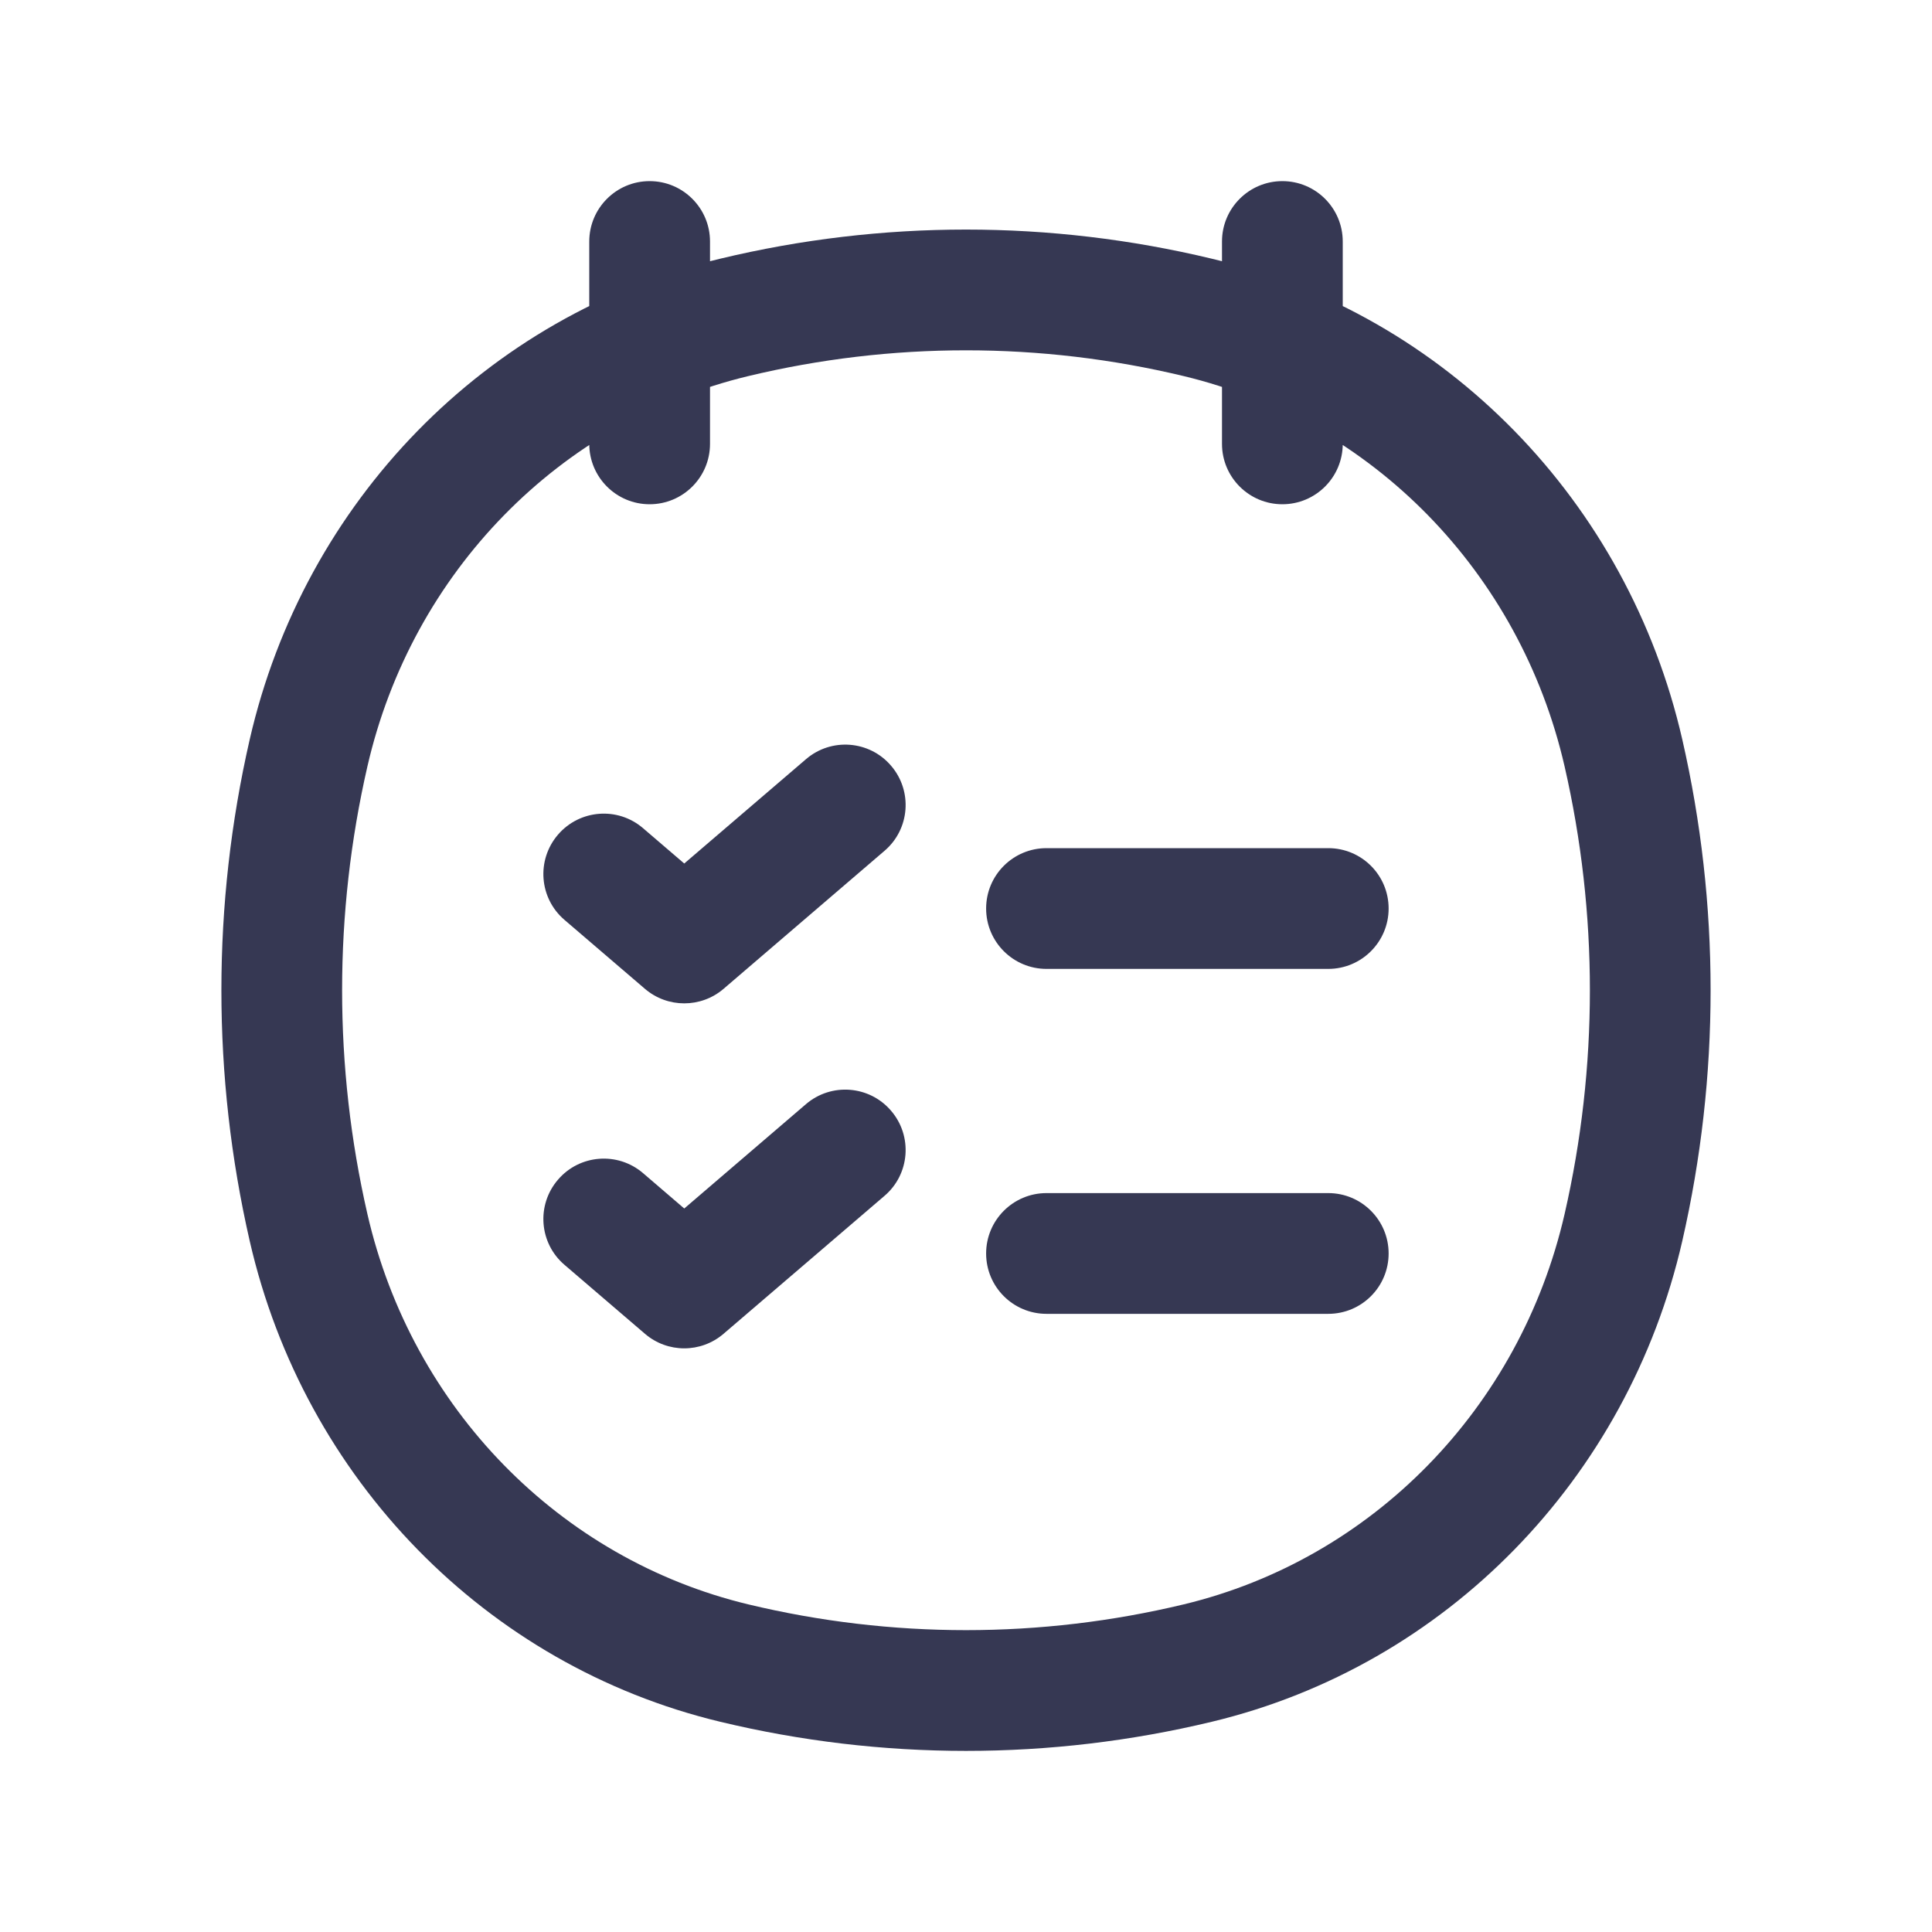
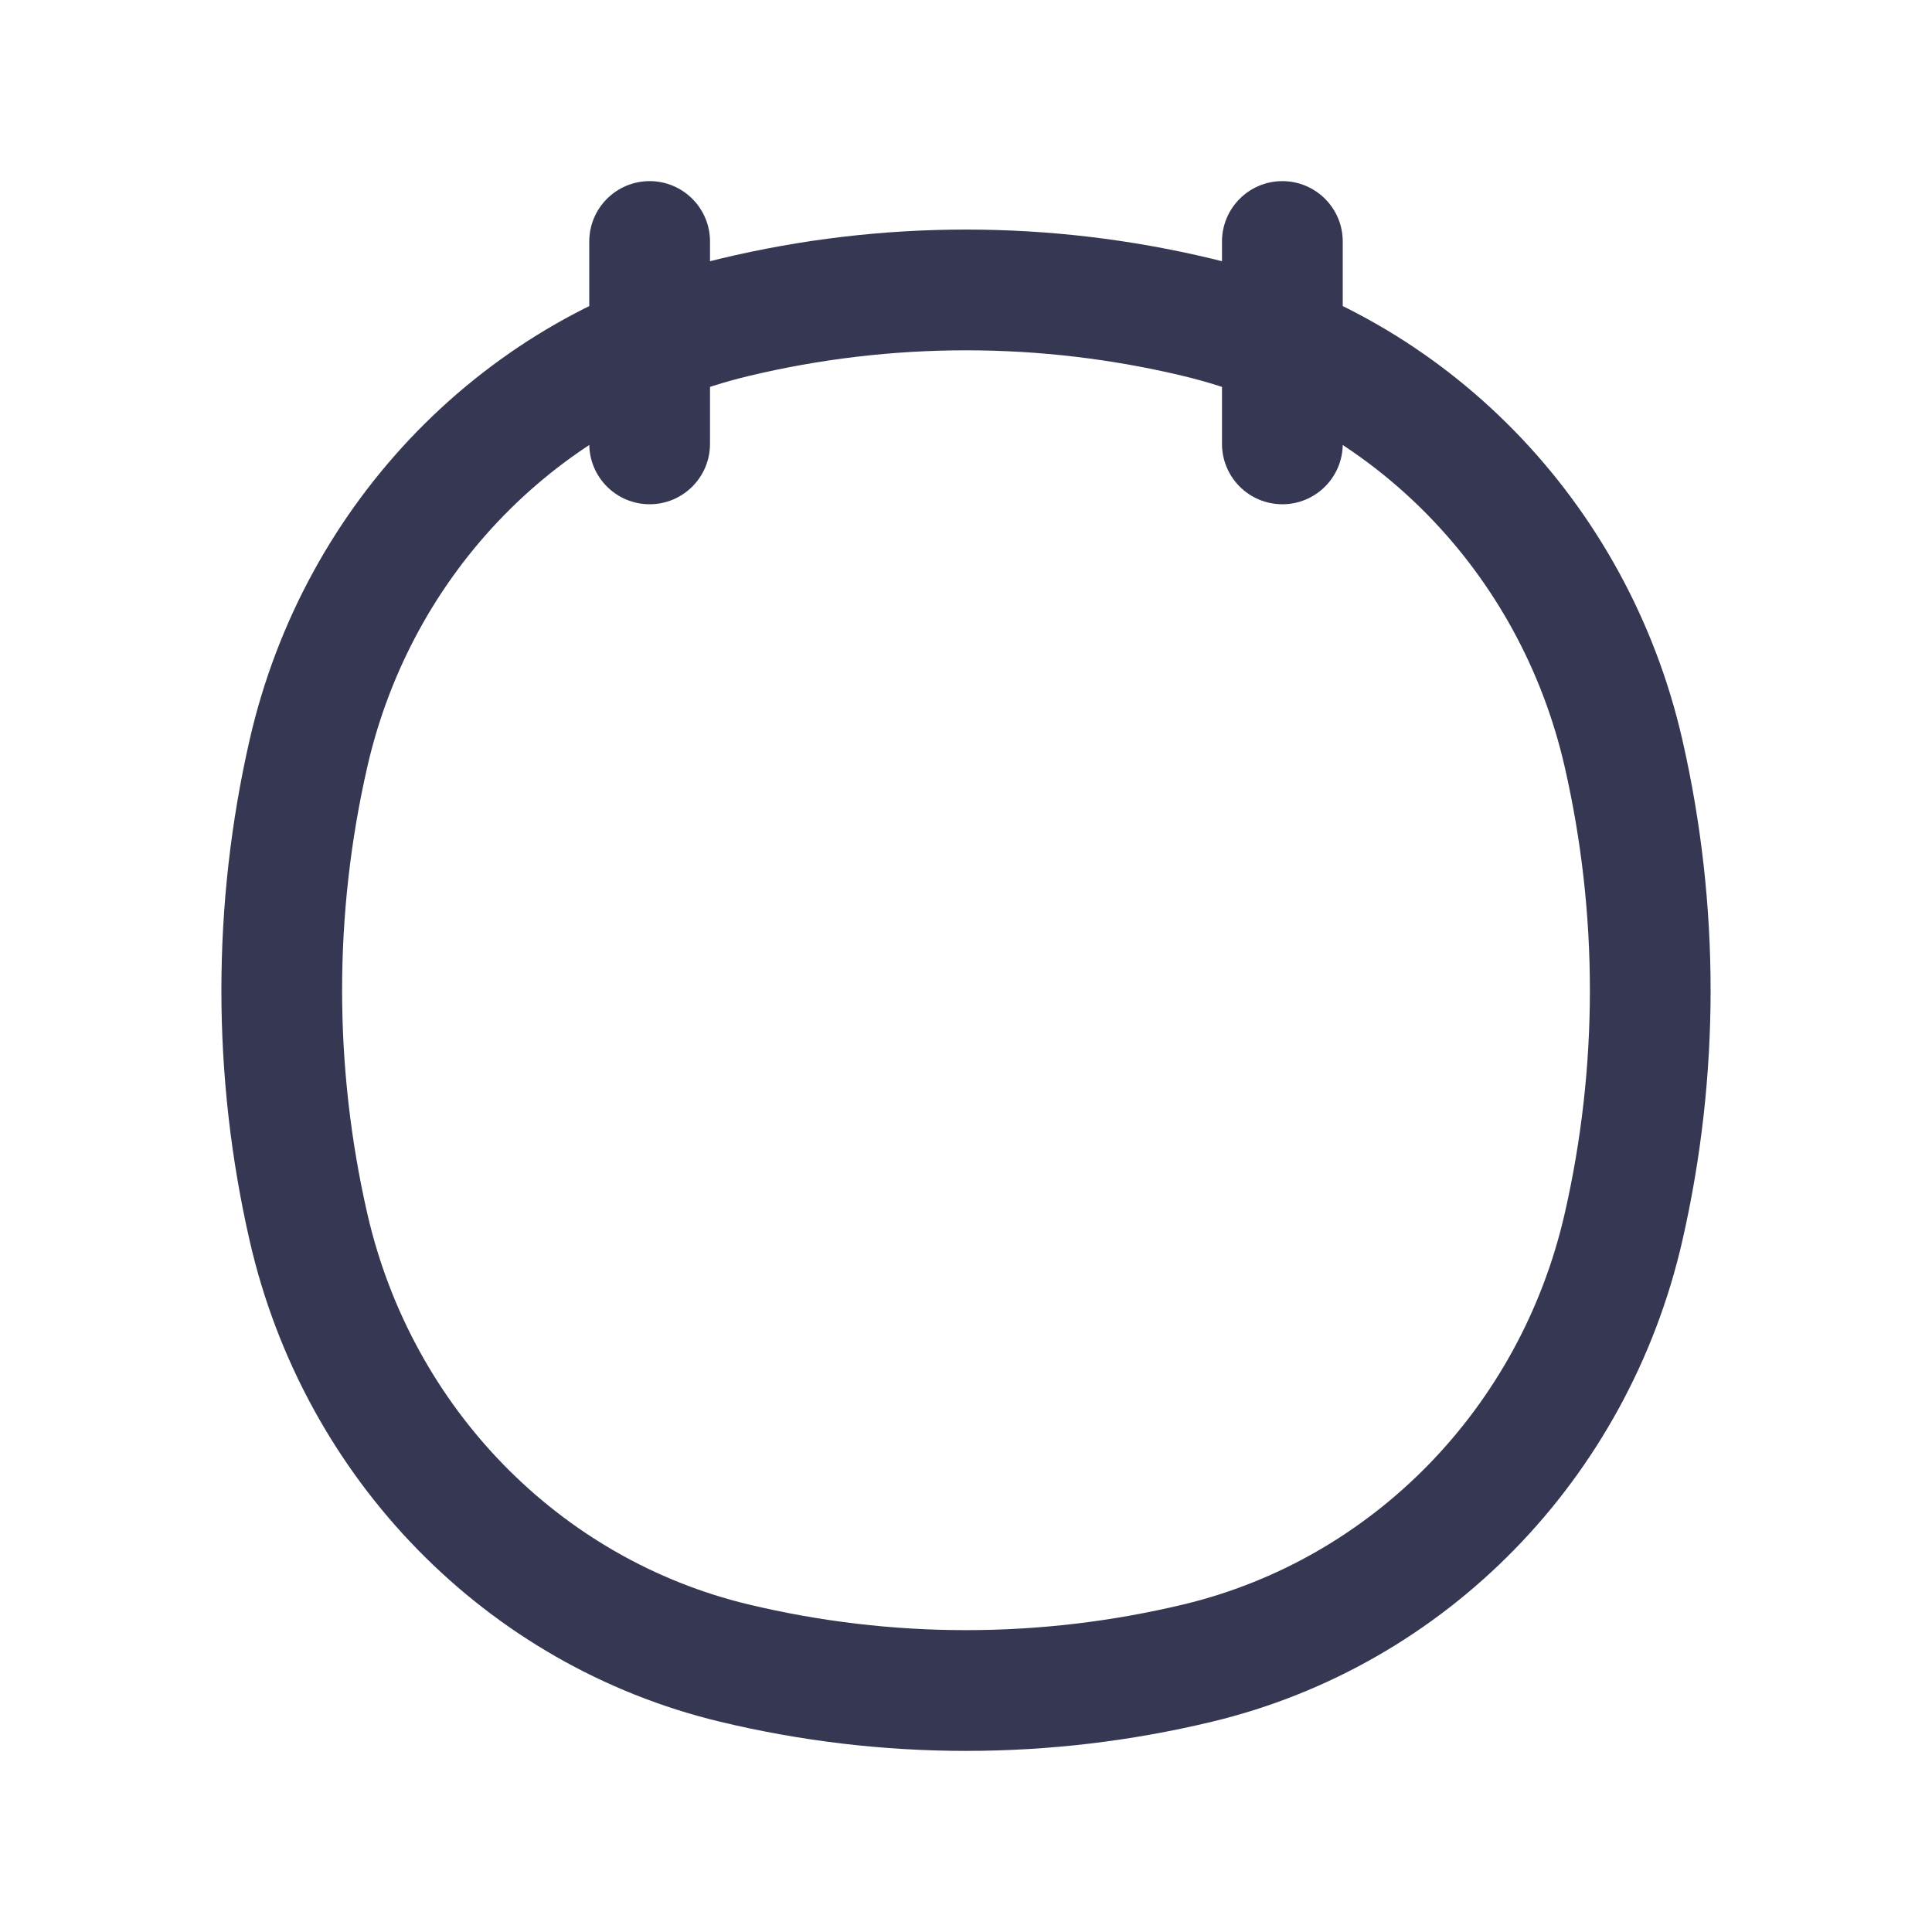
<svg xmlns="http://www.w3.org/2000/svg" width="800px" height="800px" viewBox="0 0 24 24" fill="none">
-   <path d="M3.833 15.248L4.564 15.081L3.833 15.248ZM3.833 9.353L4.564 9.521L3.833 9.353ZM20.167 9.353L19.436 9.521L20.167 9.353ZM20.167 15.248L19.436 15.081L20.167 15.248ZM14.88 20.659L15.055 21.388L14.88 20.659ZM9.12 20.659L9.295 19.93L9.12 20.659ZM9.12 3.943L9.295 4.672L9.12 3.943ZM14.88 3.943L15.055 3.214L14.88 3.943ZM8.82 3C8.82 2.586 8.484 2.25 8.07 2.25C7.656 2.25 7.32 2.586 7.32 3H8.82ZM7.32 5.514C7.32 5.928 7.656 6.264 8.07 6.264C8.484 6.264 8.82 5.928 8.82 5.514H7.32ZM16.68 3C16.68 2.586 16.344 2.25 15.93 2.25C15.516 2.25 15.18 2.586 15.18 3H16.68ZM15.18 5.514C15.18 5.928 15.516 6.264 15.93 6.264C16.344 6.264 16.68 5.928 16.68 5.514H15.18ZM4.564 15.081C4.145 13.252 4.145 11.349 4.564 9.521L3.102 9.186C2.633 11.235 2.633 13.367 3.102 15.416L4.564 15.081ZM19.436 9.521C19.855 11.349 19.855 13.252 19.436 15.081L20.898 15.416C21.367 13.367 21.367 11.235 20.898 9.186L19.436 9.521ZM14.705 19.93C12.926 20.357 11.074 20.357 9.295 19.93L8.945 21.388C10.954 21.871 13.046 21.871 15.055 21.388L14.705 19.93ZM9.295 4.672C11.074 4.245 12.926 4.245 14.705 4.672L15.055 3.214C13.046 2.731 10.954 2.731 8.945 3.214L9.295 4.672ZM9.295 19.93C6.956 19.368 5.118 17.495 4.564 15.081L3.102 15.416C3.779 18.371 6.037 20.69 8.945 21.388L9.295 19.93ZM15.055 21.388C17.963 20.69 20.221 18.371 20.898 15.416L19.436 15.081C18.882 17.495 17.044 19.368 14.705 19.93L15.055 21.388ZM14.705 4.672C17.044 5.234 18.882 7.106 19.436 9.521L20.898 9.186C20.221 6.231 17.963 3.911 15.055 3.214L14.705 4.672ZM8.945 3.214C6.037 3.911 3.779 6.231 3.102 9.186L4.564 9.521C5.118 7.106 6.956 5.234 9.295 4.672L8.945 3.214ZM7.32 3V5.514H8.82V3H7.32ZM15.18 3V5.514H16.68V3H15.18Z" fill="#363853" />
-   <path d="M7.988 10.288C7.674 10.018 7.2 10.055 6.931 10.369C6.661 10.684 6.697 11.157 7.012 11.427L7.988 10.288ZM8.5 11.714L8.012 12.284C8.293 12.524 8.707 12.524 8.988 12.284L8.5 11.714ZM10.988 10.569C11.303 10.3 11.339 9.826 11.069 9.512C10.8 9.197 10.326 9.161 10.012 9.431L10.988 10.569ZM7.988 14.573C7.674 14.304 7.2 14.34 6.931 14.655C6.661 14.969 6.697 15.443 7.012 15.712L7.988 14.573ZM8.5 16L8.012 16.569C8.293 16.81 8.707 16.81 8.988 16.569L8.5 16ZM10.988 14.855C11.303 14.586 11.339 14.112 11.069 13.798C10.8 13.483 10.326 13.447 10.012 13.716L10.988 14.855ZM13 10.536C12.586 10.536 12.25 10.871 12.25 11.286C12.25 11.7 12.586 12.036 13 12.036V10.536ZM16.5 12.036C16.914 12.036 17.25 11.7 17.25 11.286C17.25 10.871 16.914 10.536 16.5 10.536V12.036ZM13 14.821C12.586 14.821 12.25 15.157 12.25 15.571C12.25 15.986 12.586 16.321 13 16.321V14.821ZM16.5 16.321C16.914 16.321 17.25 15.986 17.25 15.571C17.25 15.157 16.914 14.821 16.5 14.821V16.321ZM7.012 11.427L8.012 12.284L8.988 11.145L7.988 10.288L7.012 11.427ZM8.988 12.284L10.988 10.569L10.012 9.431L8.012 11.145L8.988 12.284ZM7.012 15.712L8.012 16.569L8.988 15.431L7.988 14.573L7.012 15.712ZM8.988 16.569L10.988 14.855L10.012 13.716L8.012 15.431L8.988 16.569ZM13 12.036H16.5V10.536H13V12.036ZM13 16.321H16.5V14.821H13V16.321Z" fill="#363853" />
+   <path d="M3.833 15.248L4.564 15.081L3.833 15.248ZM3.833 9.353L4.564 9.521L3.833 9.353ZM20.167 9.353L19.436 9.521L20.167 9.353ZM20.167 15.248L19.436 15.081L20.167 15.248ZM14.88 20.659L15.055 21.388L14.88 20.659ZM9.12 20.659L9.295 19.93L9.12 20.659ZM9.12 3.943L9.295 4.672L9.12 3.943ZM14.88 3.943L15.055 3.214L14.88 3.943ZM8.82 3C8.82 2.586 8.484 2.25 8.07 2.25C7.656 2.25 7.32 2.586 7.32 3H8.82ZM7.32 5.514C7.32 5.928 7.656 6.264 8.07 6.264C8.484 6.264 8.82 5.928 8.82 5.514ZM16.68 3C16.68 2.586 16.344 2.25 15.93 2.25C15.516 2.25 15.18 2.586 15.18 3H16.68ZM15.18 5.514C15.18 5.928 15.516 6.264 15.93 6.264C16.344 6.264 16.68 5.928 16.68 5.514H15.18ZM4.564 15.081C4.145 13.252 4.145 11.349 4.564 9.521L3.102 9.186C2.633 11.235 2.633 13.367 3.102 15.416L4.564 15.081ZM19.436 9.521C19.855 11.349 19.855 13.252 19.436 15.081L20.898 15.416C21.367 13.367 21.367 11.235 20.898 9.186L19.436 9.521ZM14.705 19.93C12.926 20.357 11.074 20.357 9.295 19.93L8.945 21.388C10.954 21.871 13.046 21.871 15.055 21.388L14.705 19.93ZM9.295 4.672C11.074 4.245 12.926 4.245 14.705 4.672L15.055 3.214C13.046 2.731 10.954 2.731 8.945 3.214L9.295 4.672ZM9.295 19.93C6.956 19.368 5.118 17.495 4.564 15.081L3.102 15.416C3.779 18.371 6.037 20.69 8.945 21.388L9.295 19.93ZM15.055 21.388C17.963 20.69 20.221 18.371 20.898 15.416L19.436 15.081C18.882 17.495 17.044 19.368 14.705 19.93L15.055 21.388ZM14.705 4.672C17.044 5.234 18.882 7.106 19.436 9.521L20.898 9.186C20.221 6.231 17.963 3.911 15.055 3.214L14.705 4.672ZM8.945 3.214C6.037 3.911 3.779 6.231 3.102 9.186L4.564 9.521C5.118 7.106 6.956 5.234 9.295 4.672L8.945 3.214ZM7.32 3V5.514H8.82V3H7.32ZM15.18 3V5.514H16.68V3H15.18Z" fill="#363853" />
</svg>